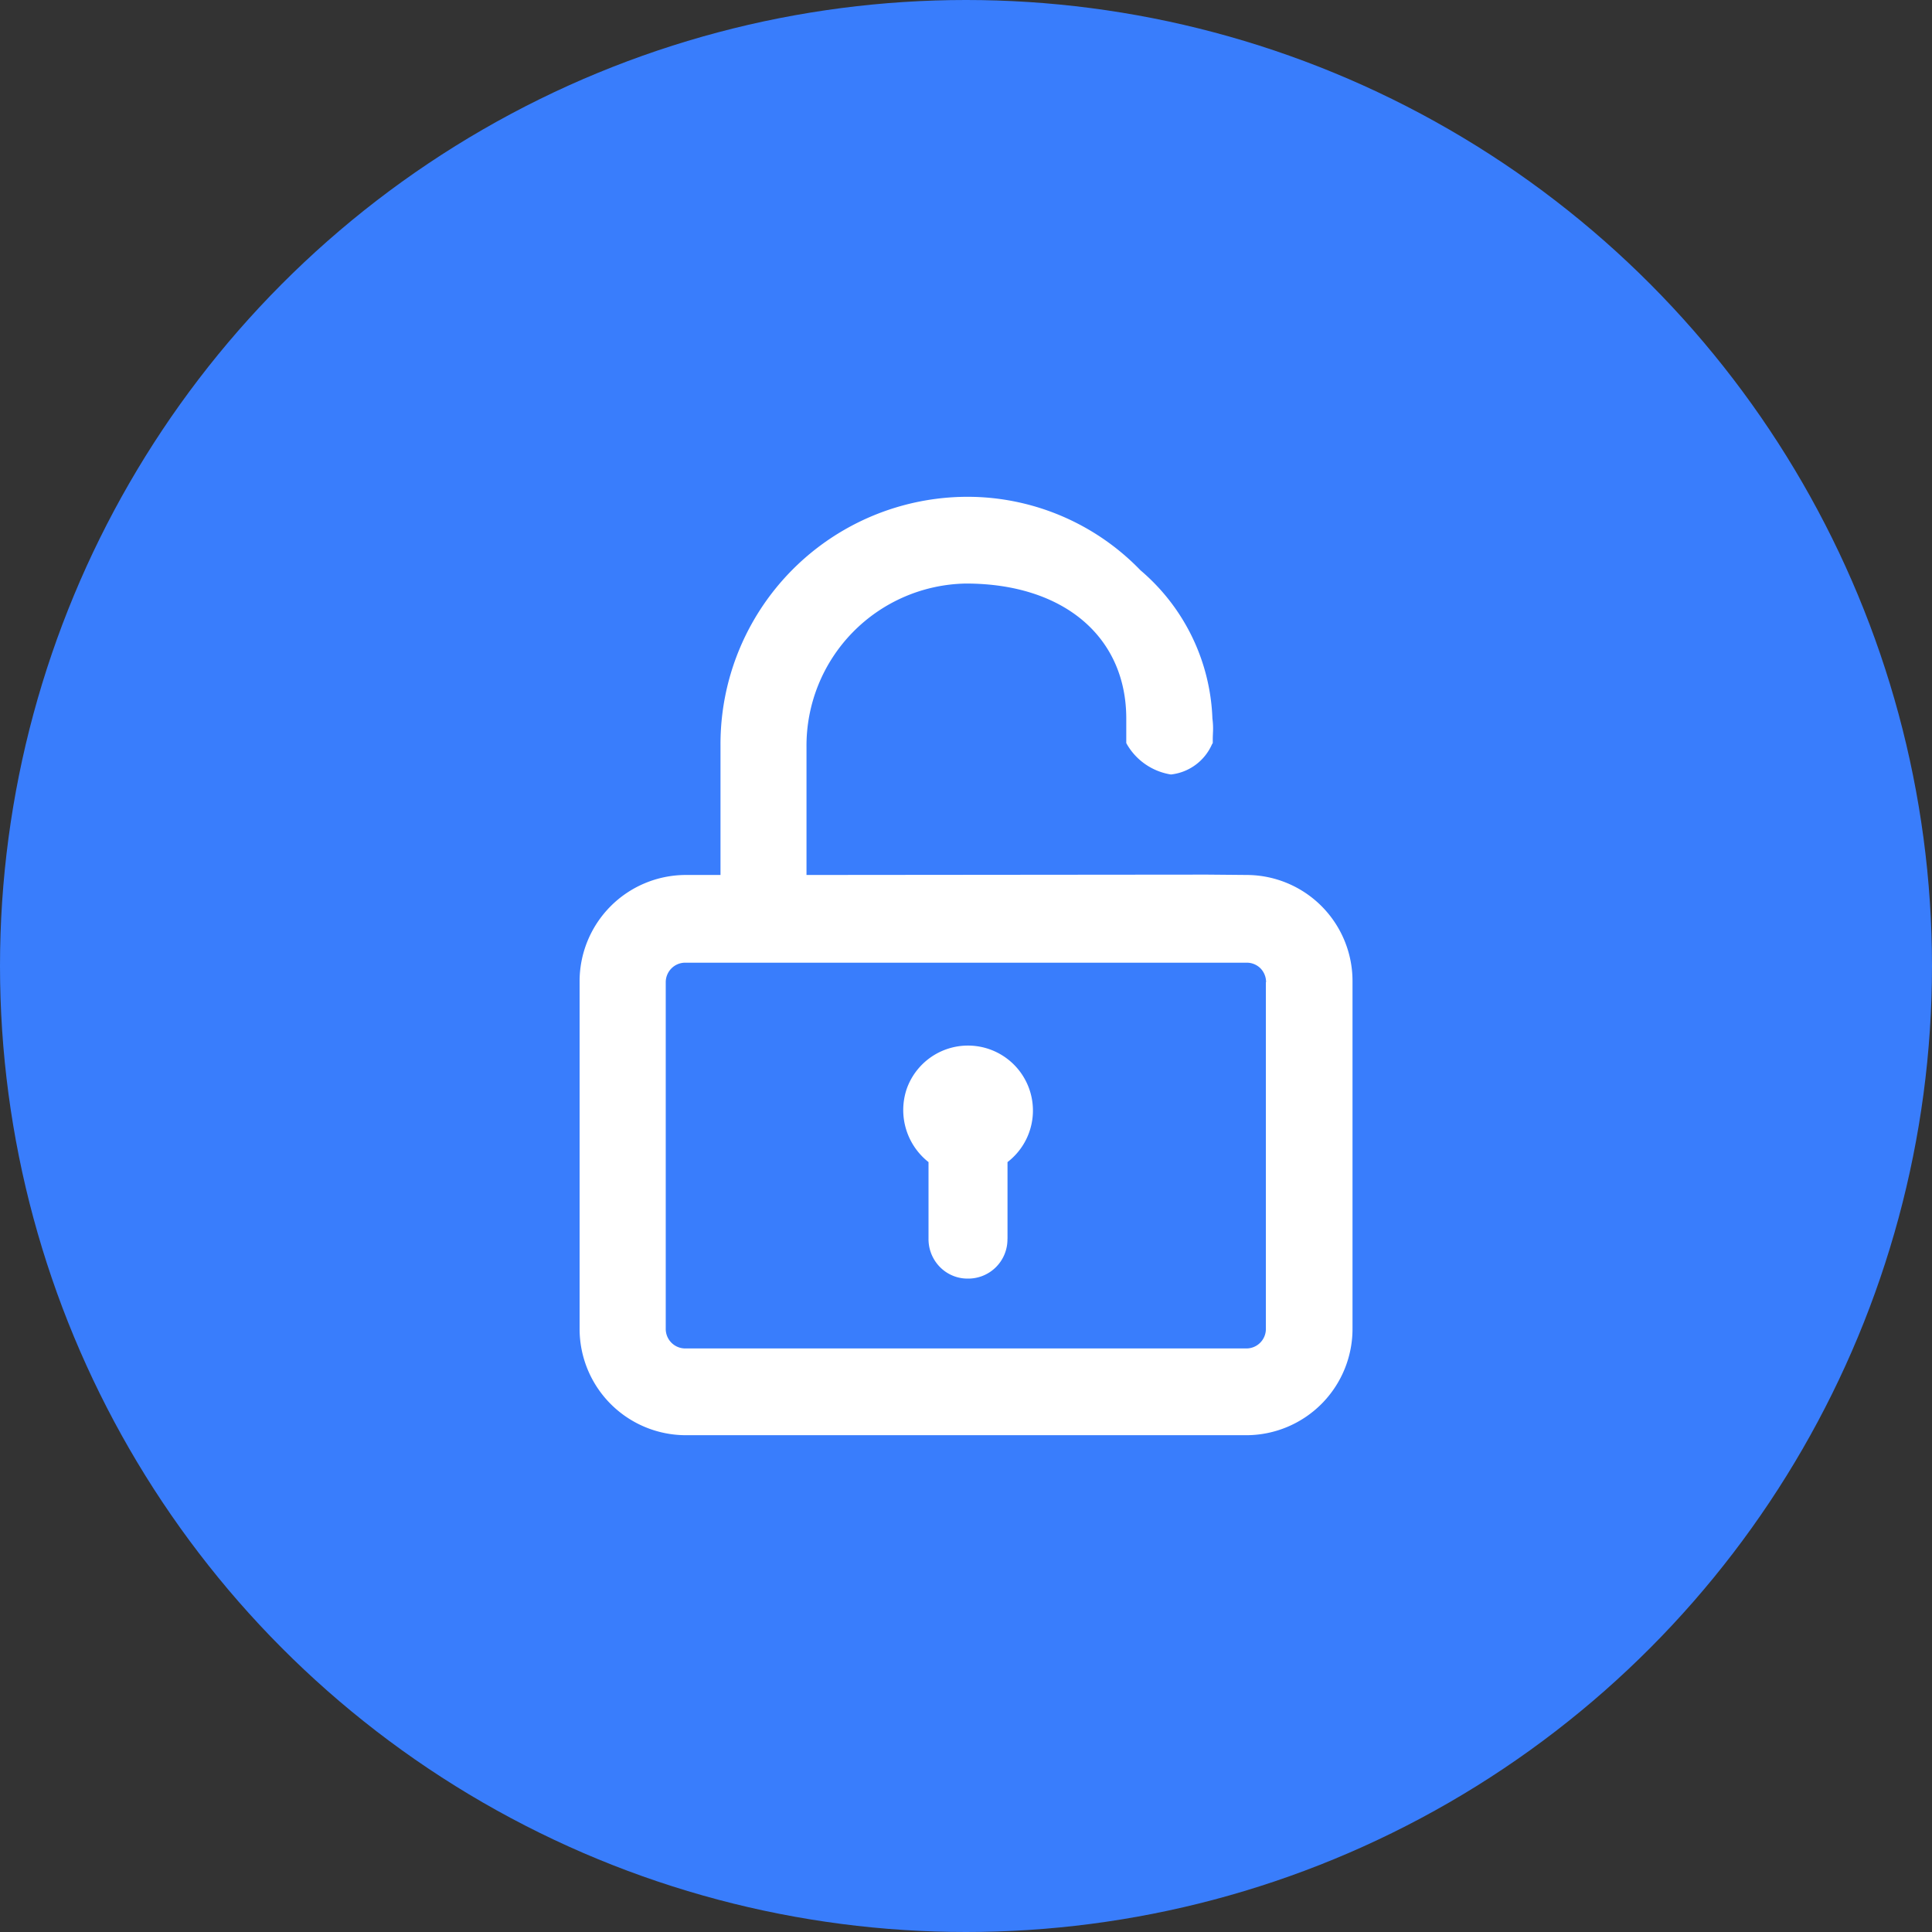
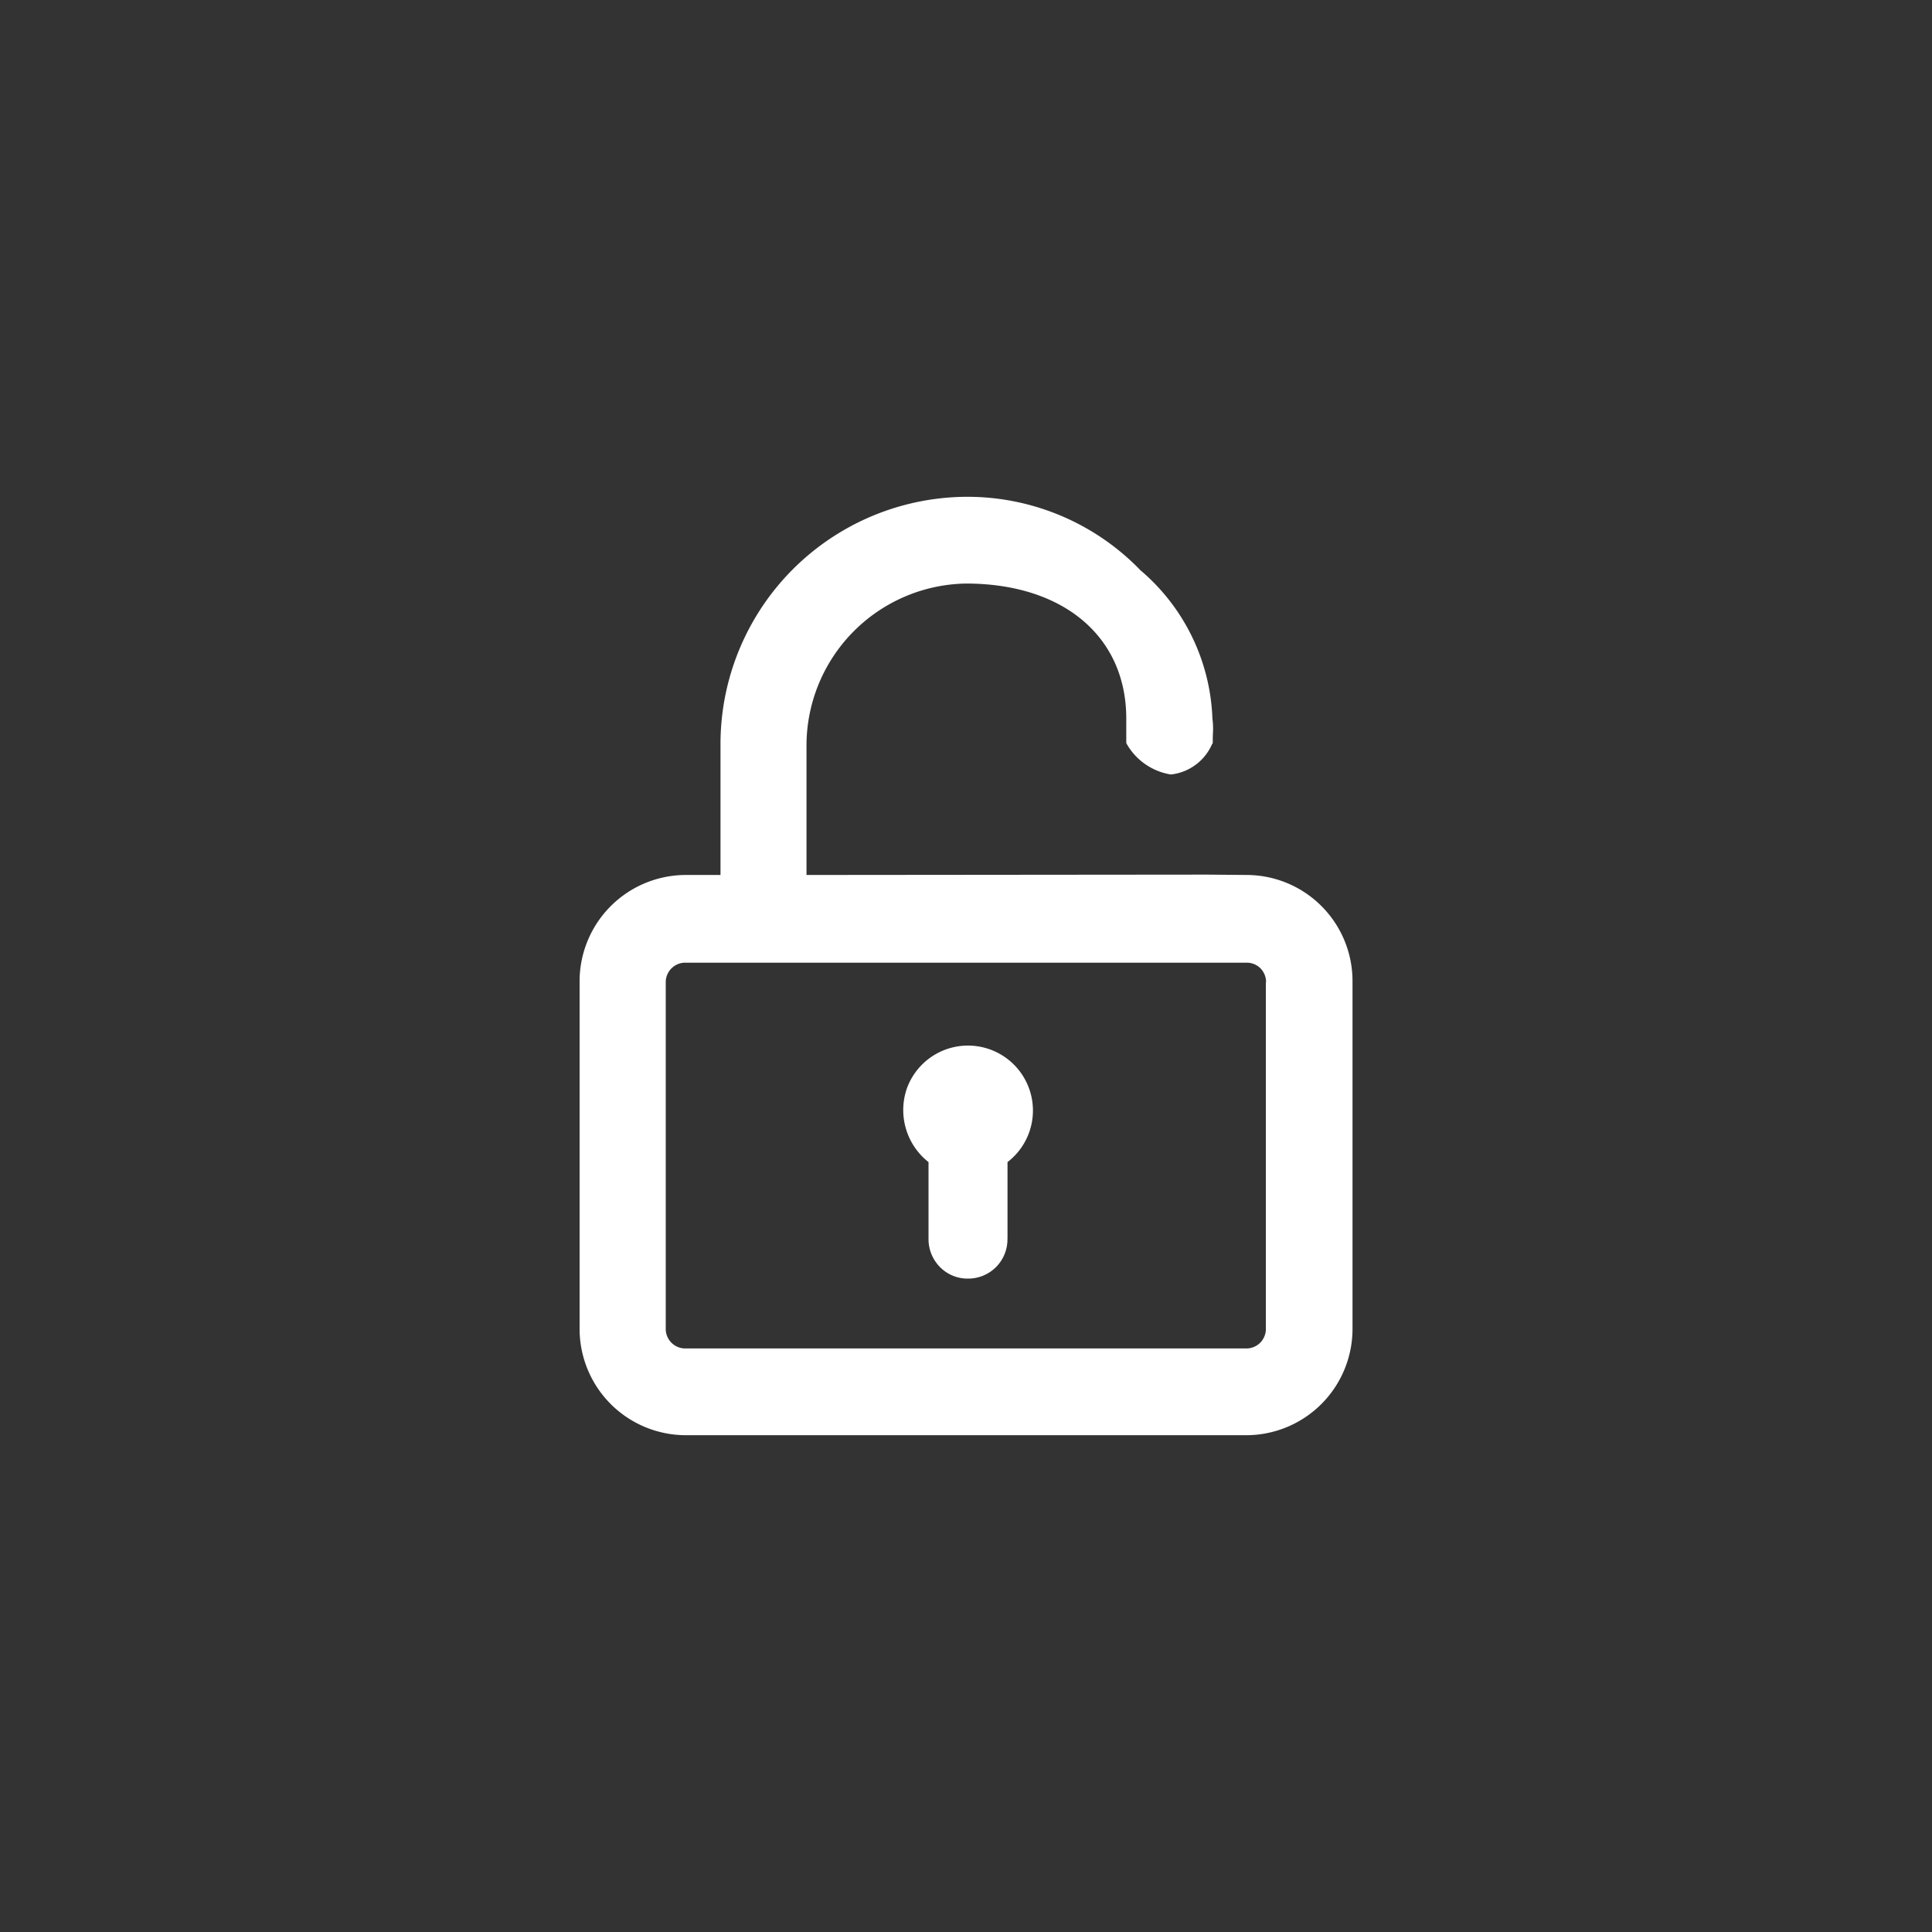
<svg xmlns="http://www.w3.org/2000/svg" id="组_123" data-name="组 123" width="70" height="70" viewBox="0 0 70 70">
  <rect x="0" y="0" width="70" height="70" fill="#333333" stroke="none" />
  <defs>
    <style>
      .cls-1 {
        fill: #397dfc;
      }

      .cls-2 {
        fill: #fff;
        fill-rule: evenodd;
      }
    </style>
  </defs>
-   <circle id="椭圆_1" data-name="椭圆 1" class="cls-1" cx="35" cy="35" r="35" />
  <path id="形状_8" data-name="形状 8" class="cls-2" d="M427.172,805H406.828A3.853,3.853,0,0,1,403,801.13V788.572a3.853,3.853,0,0,1,3.827-3.87h1.278v-4.708A8.959,8.959,0,0,1,417.078,771a8.714,8.714,0,0,1,6.244,2.663,7.394,7.394,0,0,1,2.606,5.371,2.725,2.725,0,0,1,.019.531c0,0.04-.007.1-0.006,0.287v0.068l-0.033.057a1.845,1.845,0,0,1-1.484,1.084,2.248,2.248,0,0,1-1.587-1.084l-0.03-.055,0-.064,0-.822c0-2.972-2.281-4.893-5.809-4.893a5.876,5.876,0,0,0-5.777,5.919v4.64l14.513-.013,1.462,0.013a3.844,3.844,0,0,1,3.808,3.87V801.13a3.853,3.853,0,0,1-3.827,3.87h0Zm0.7-16.413a0.714,0.714,0,0,0-.2-0.5,0.7,0.7,0,0,0-.5-0.207H406.828a0.7,0.7,0,0,0-.5.207,0.71,0.71,0,0,0-.207.5v12.56a0.707,0.707,0,0,0,.7.71h20.344a0.706,0.706,0,0,0,.7-0.71v-12.56Zm-9.37,9.293a1.421,1.421,0,0,1-1.428,1.446,1.4,1.4,0,0,1-1.017-.418,1.44,1.44,0,0,1-.415-1.028v-2.775a2.4,2.4,0,0,1-.791-2.65,2.354,2.354,0,1,1,3.653,2.65v2.775h0Zm0,0" transform="translate(-382 -753)" />
</svg>